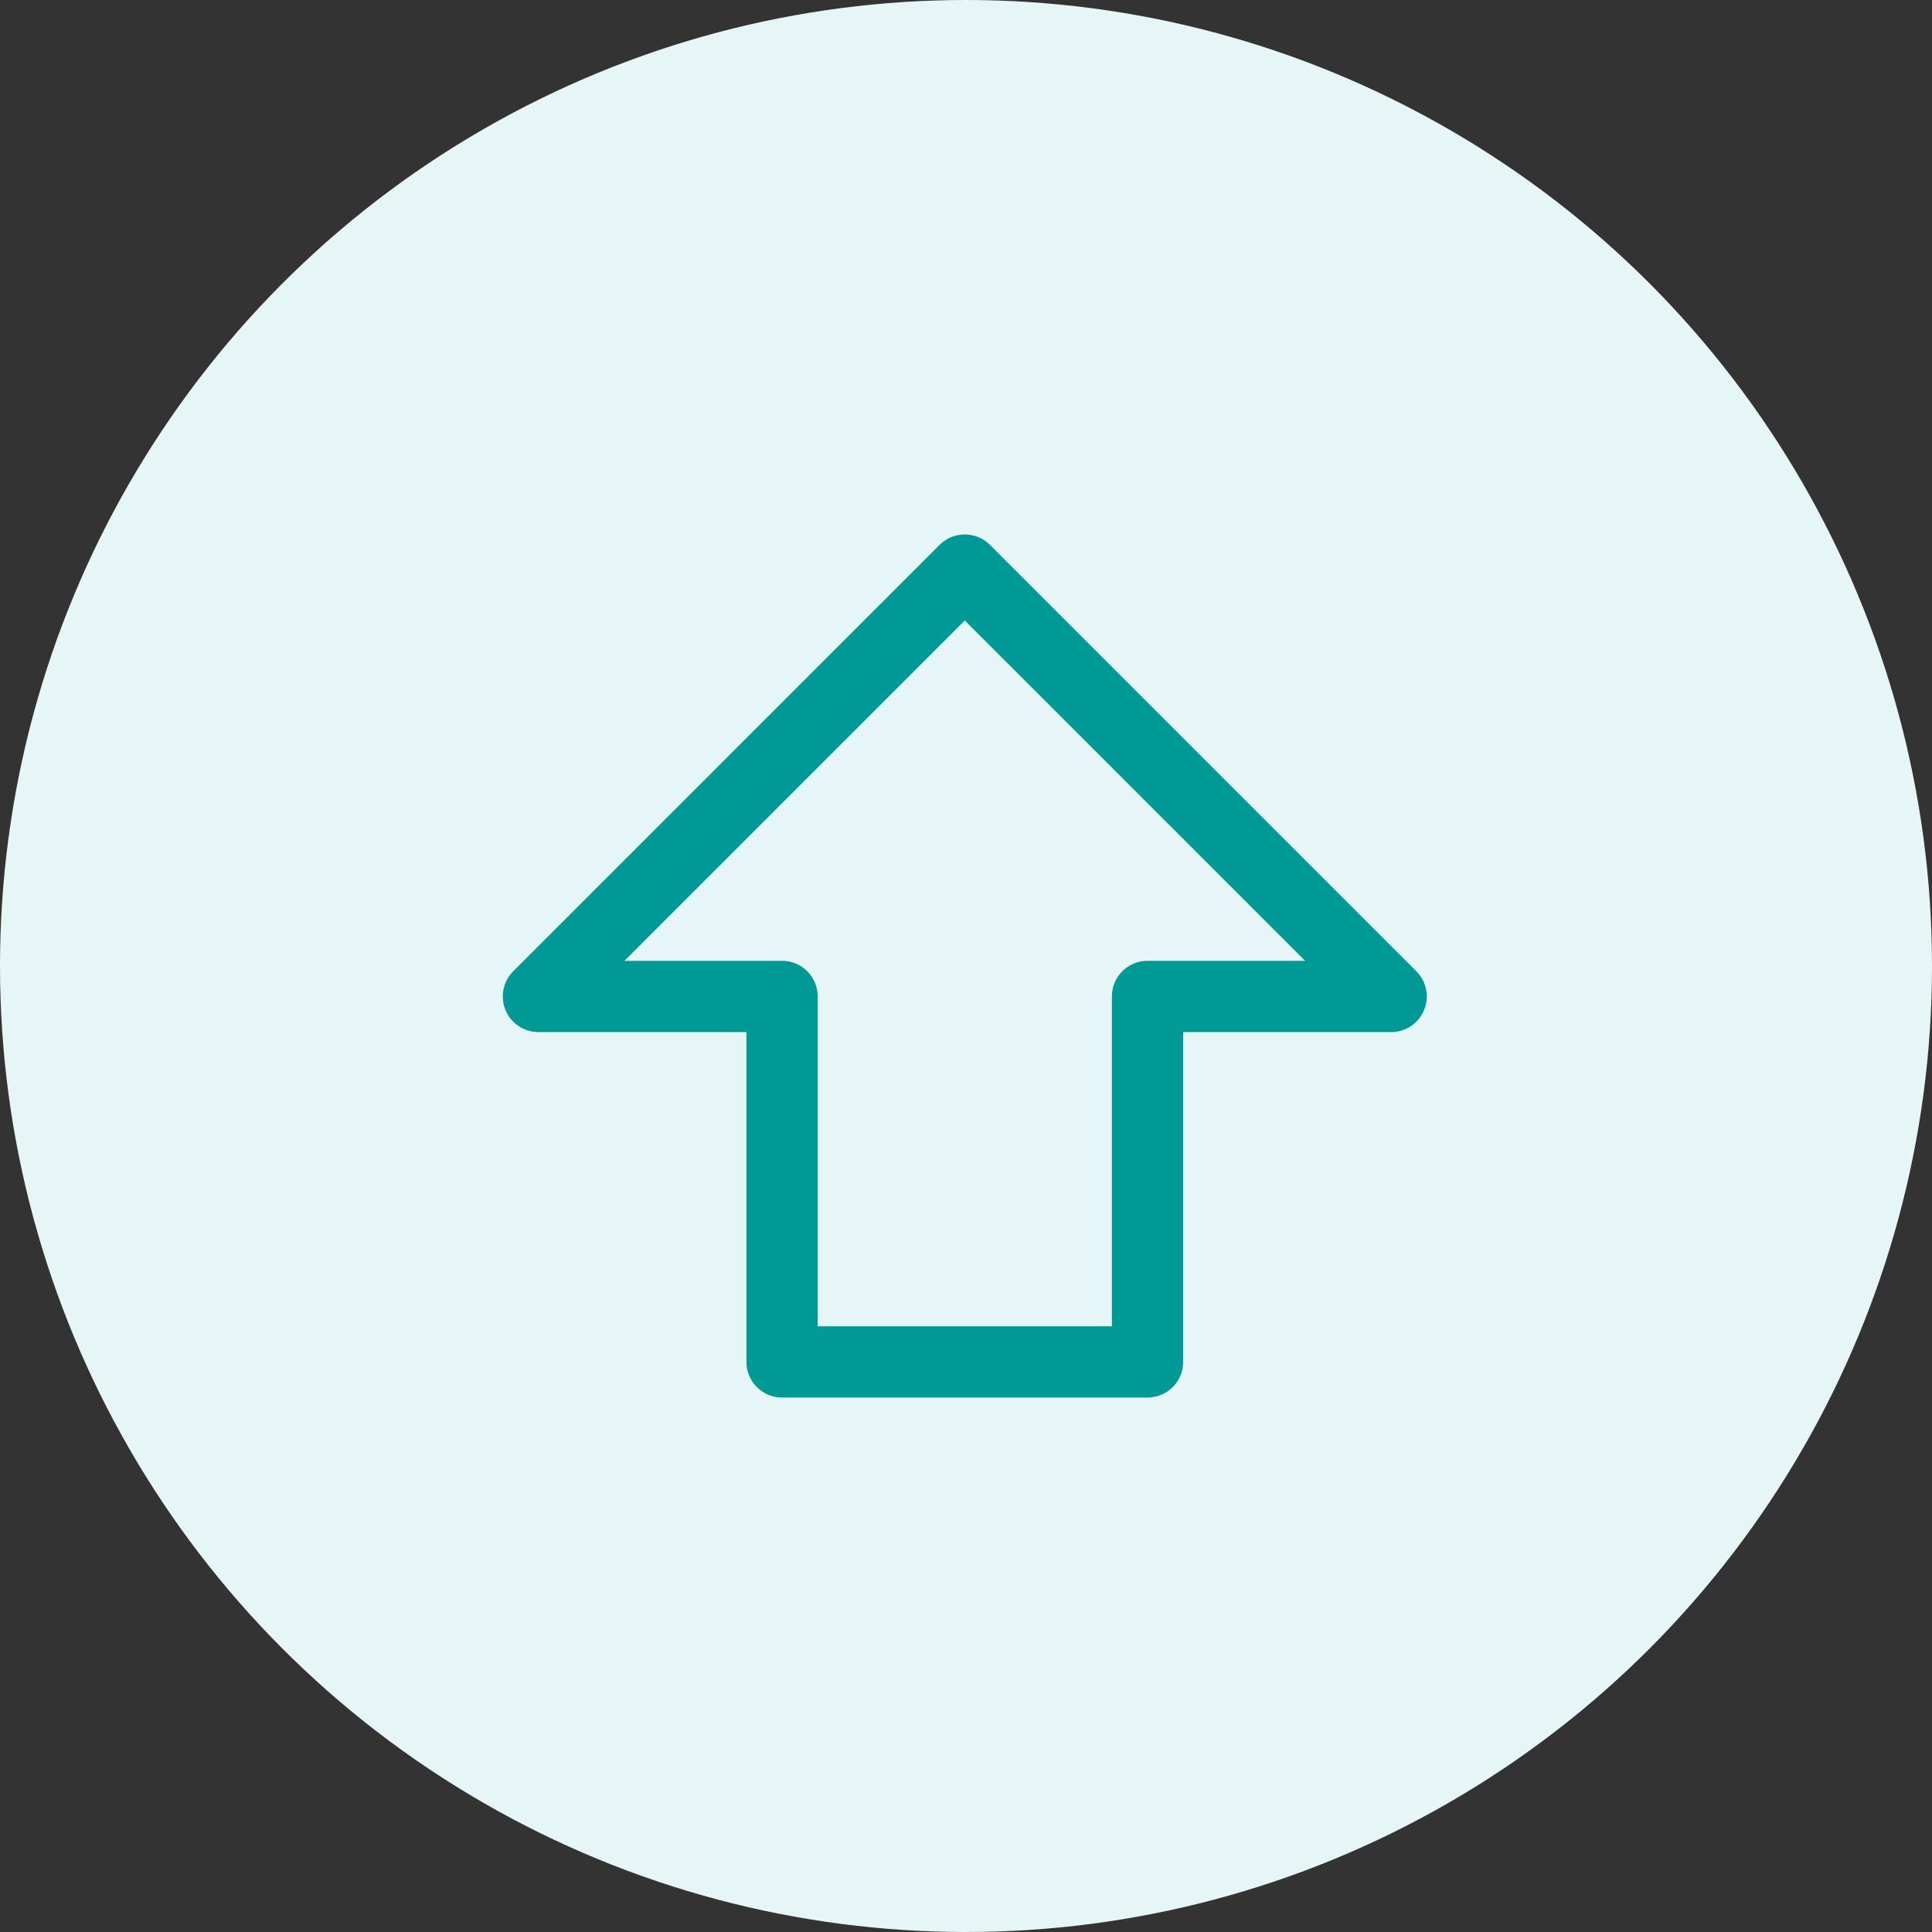
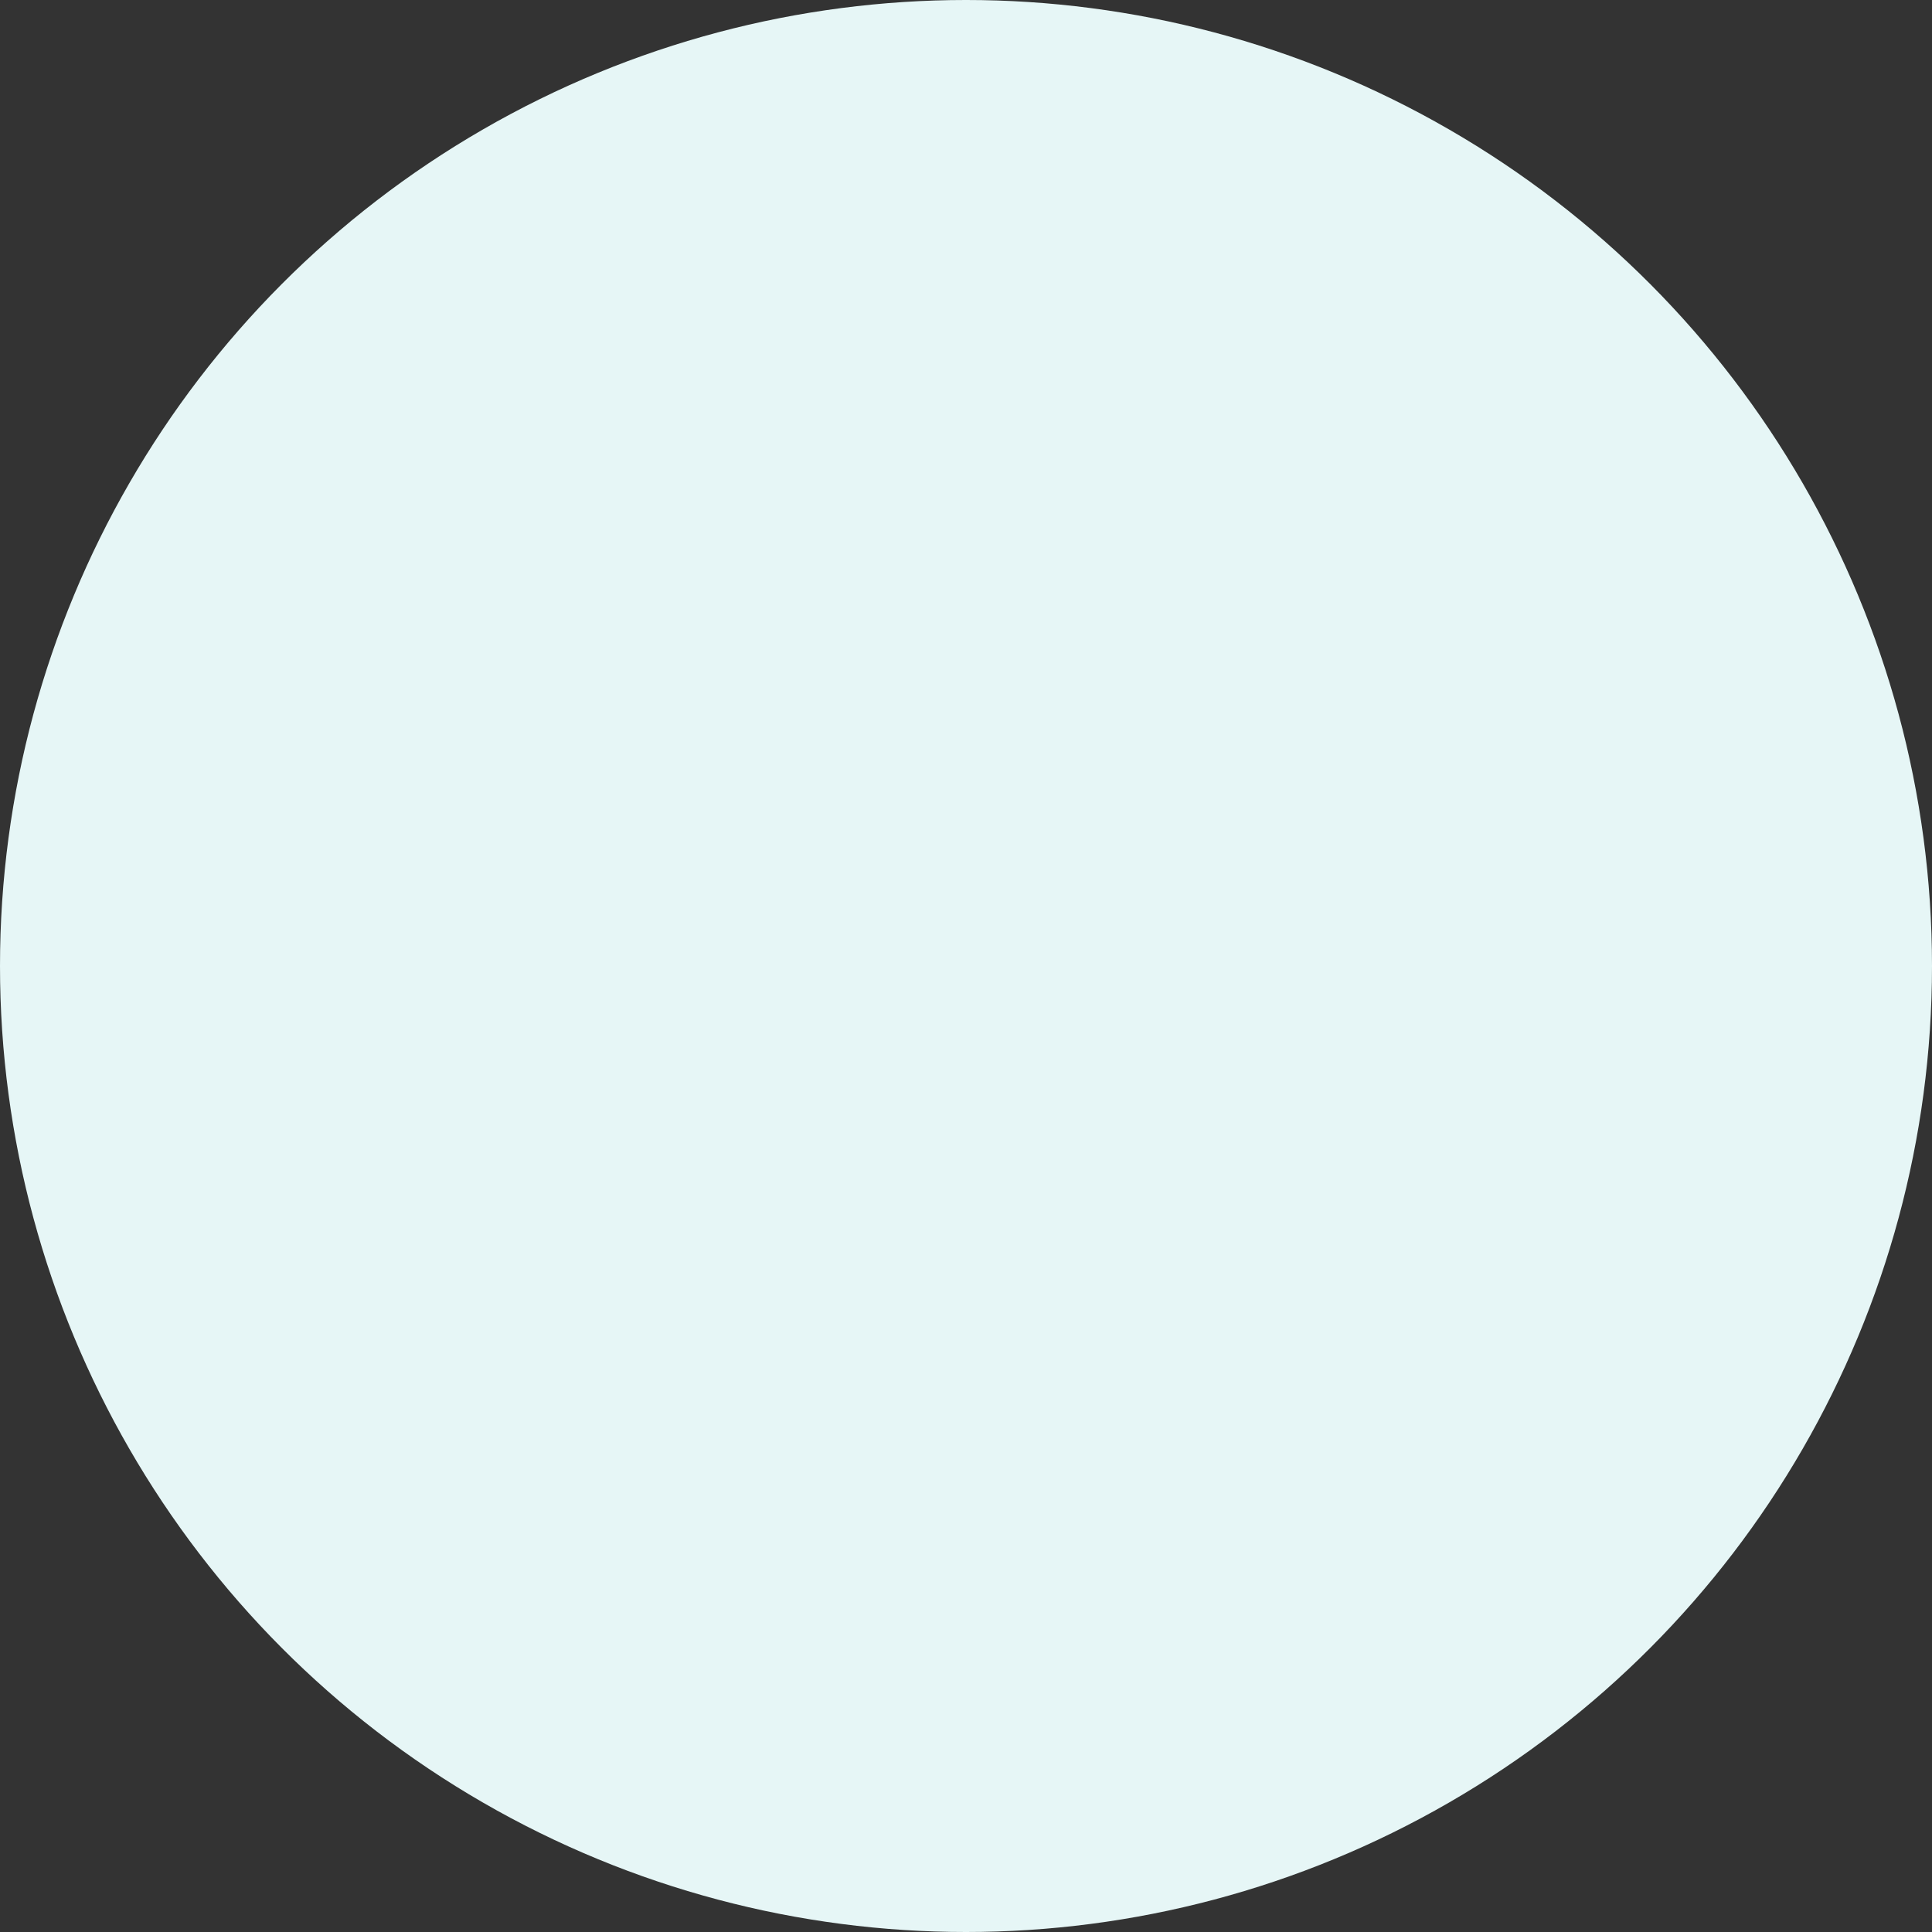
<svg xmlns="http://www.w3.org/2000/svg" width="122" height="122" viewBox="0 0 122 122" fill="none">
  <rect x="0" y="0" width="122" height="122" fill="#333333" stroke="none" />
  <circle cx="61" cy="61" r="61" fill="#E6F6F6" />
-   <path d="M49.385 86V62.923H34L60.923 36L87.846 62.923H72.462V86H49.385Z" stroke="#009996" stroke-width="4.5" stroke-linecap="round" stroke-linejoin="round" />
</svg>